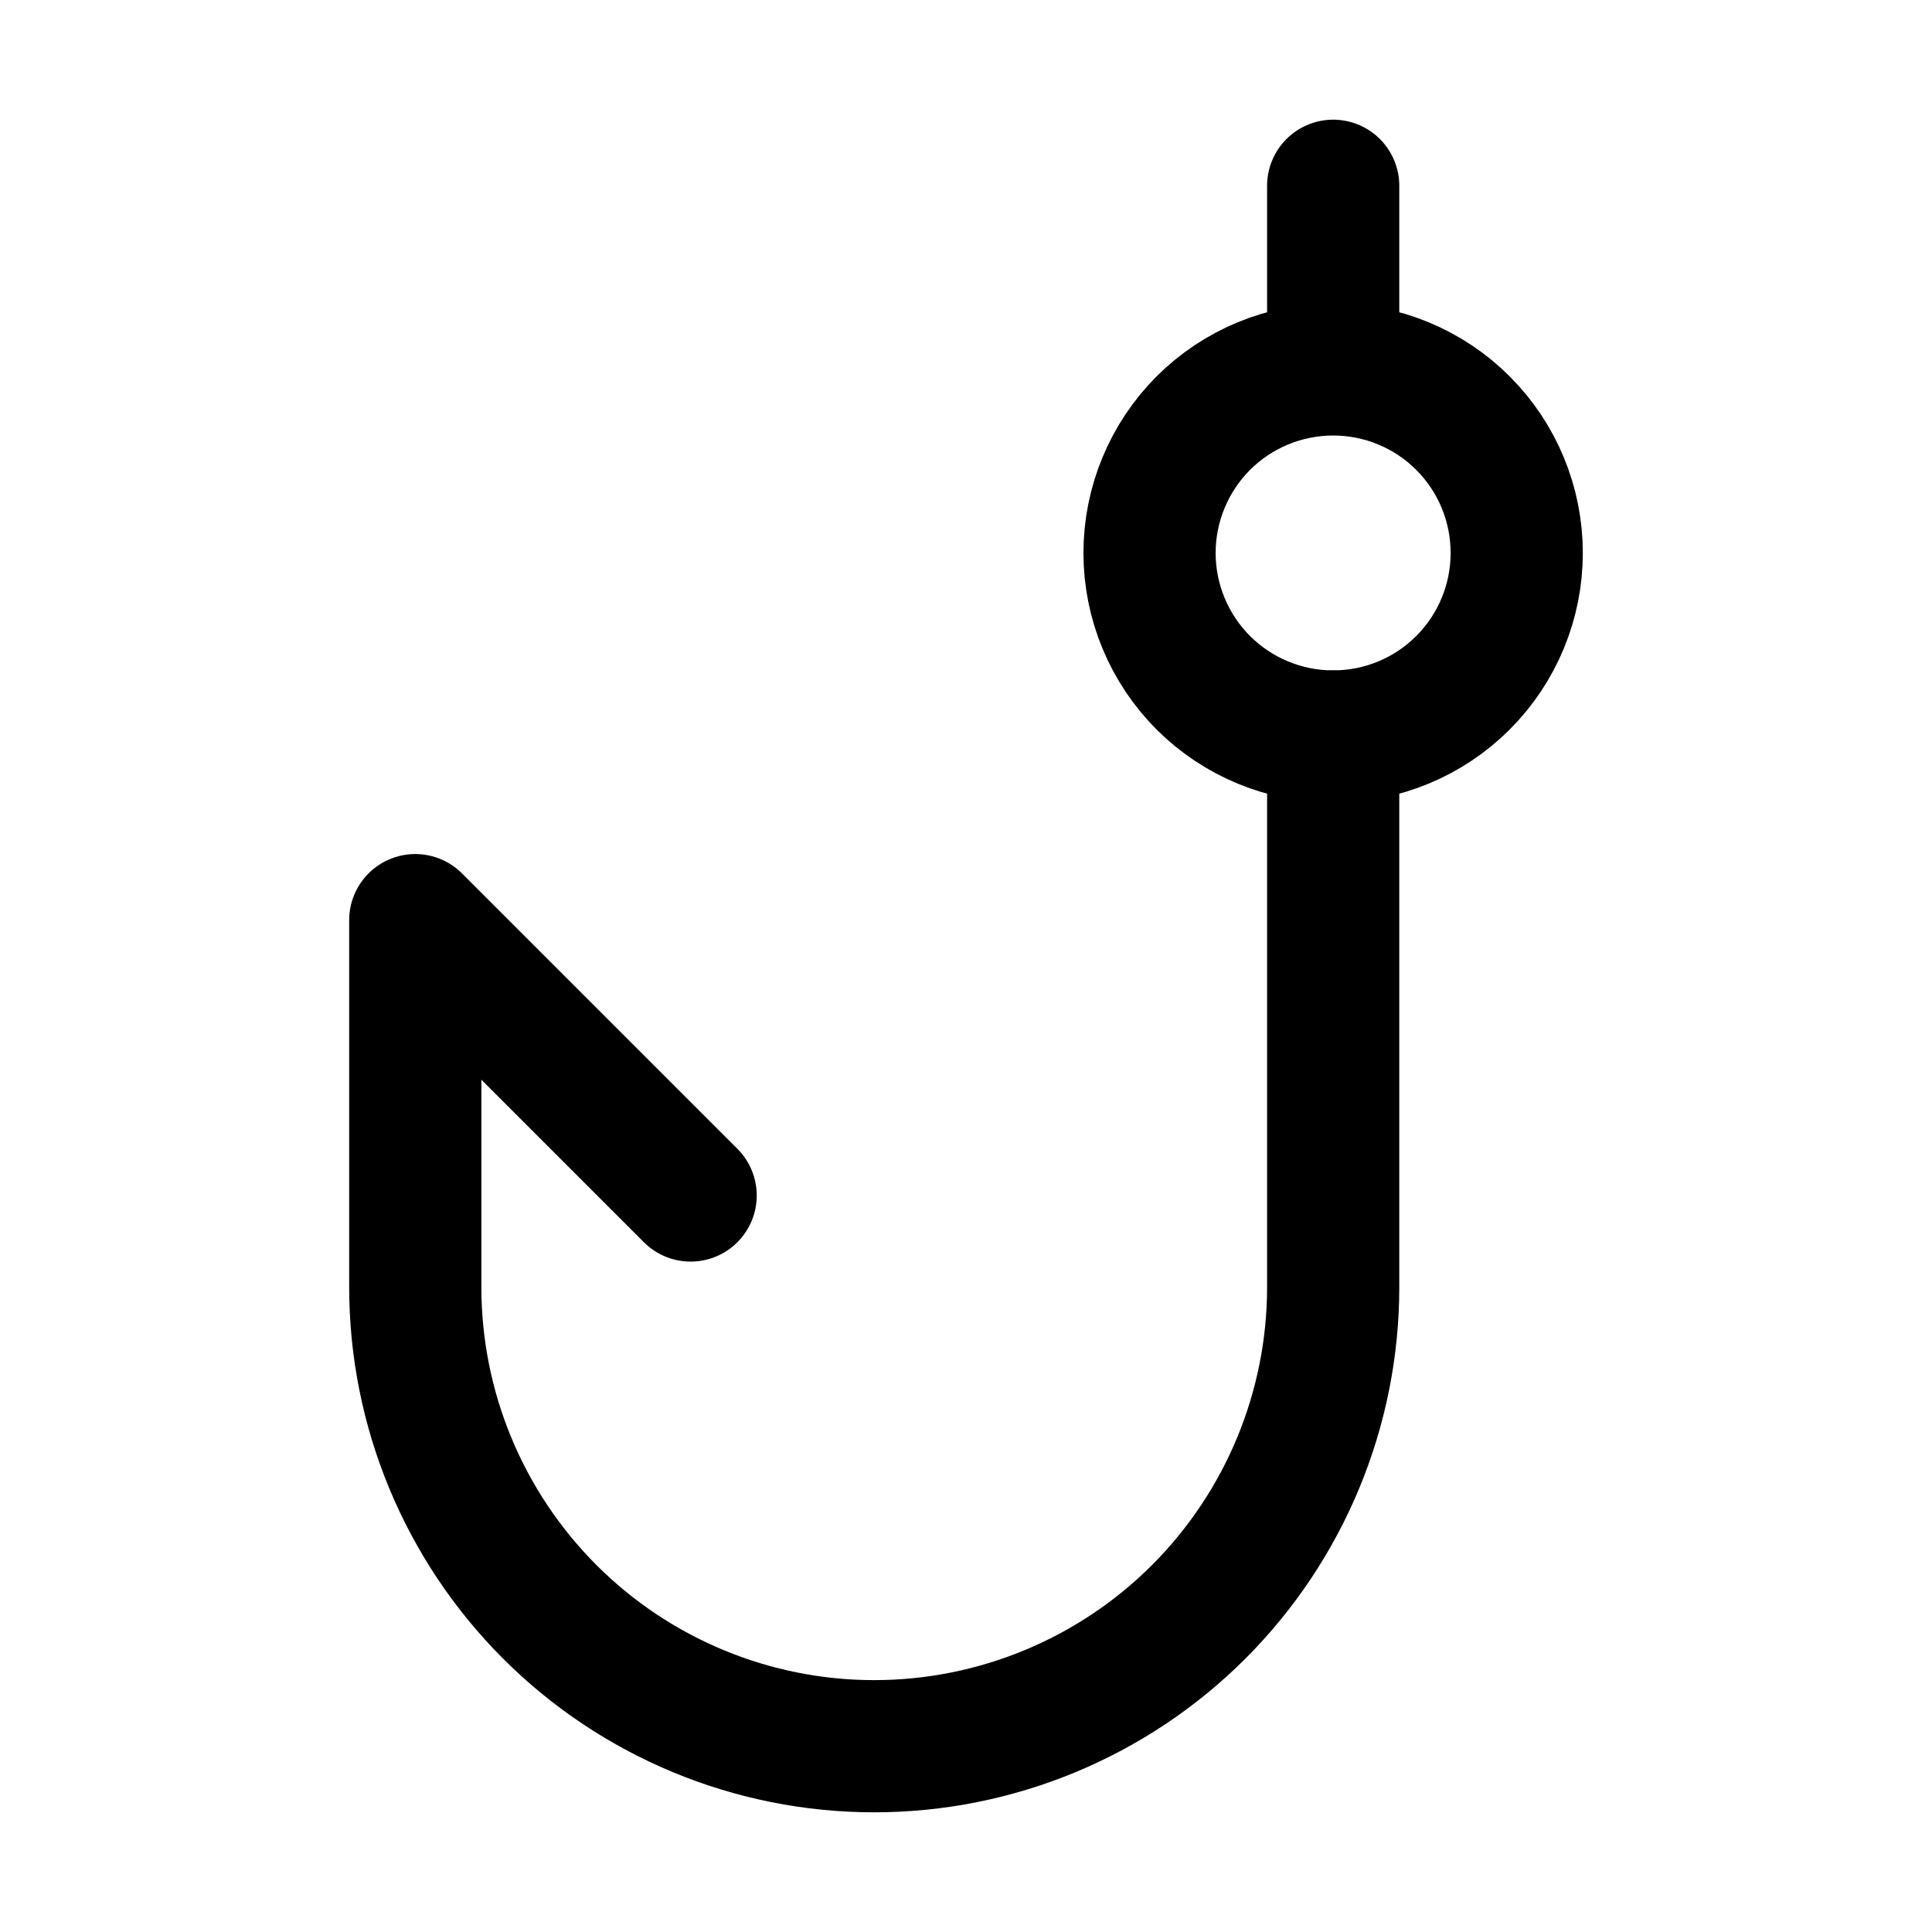
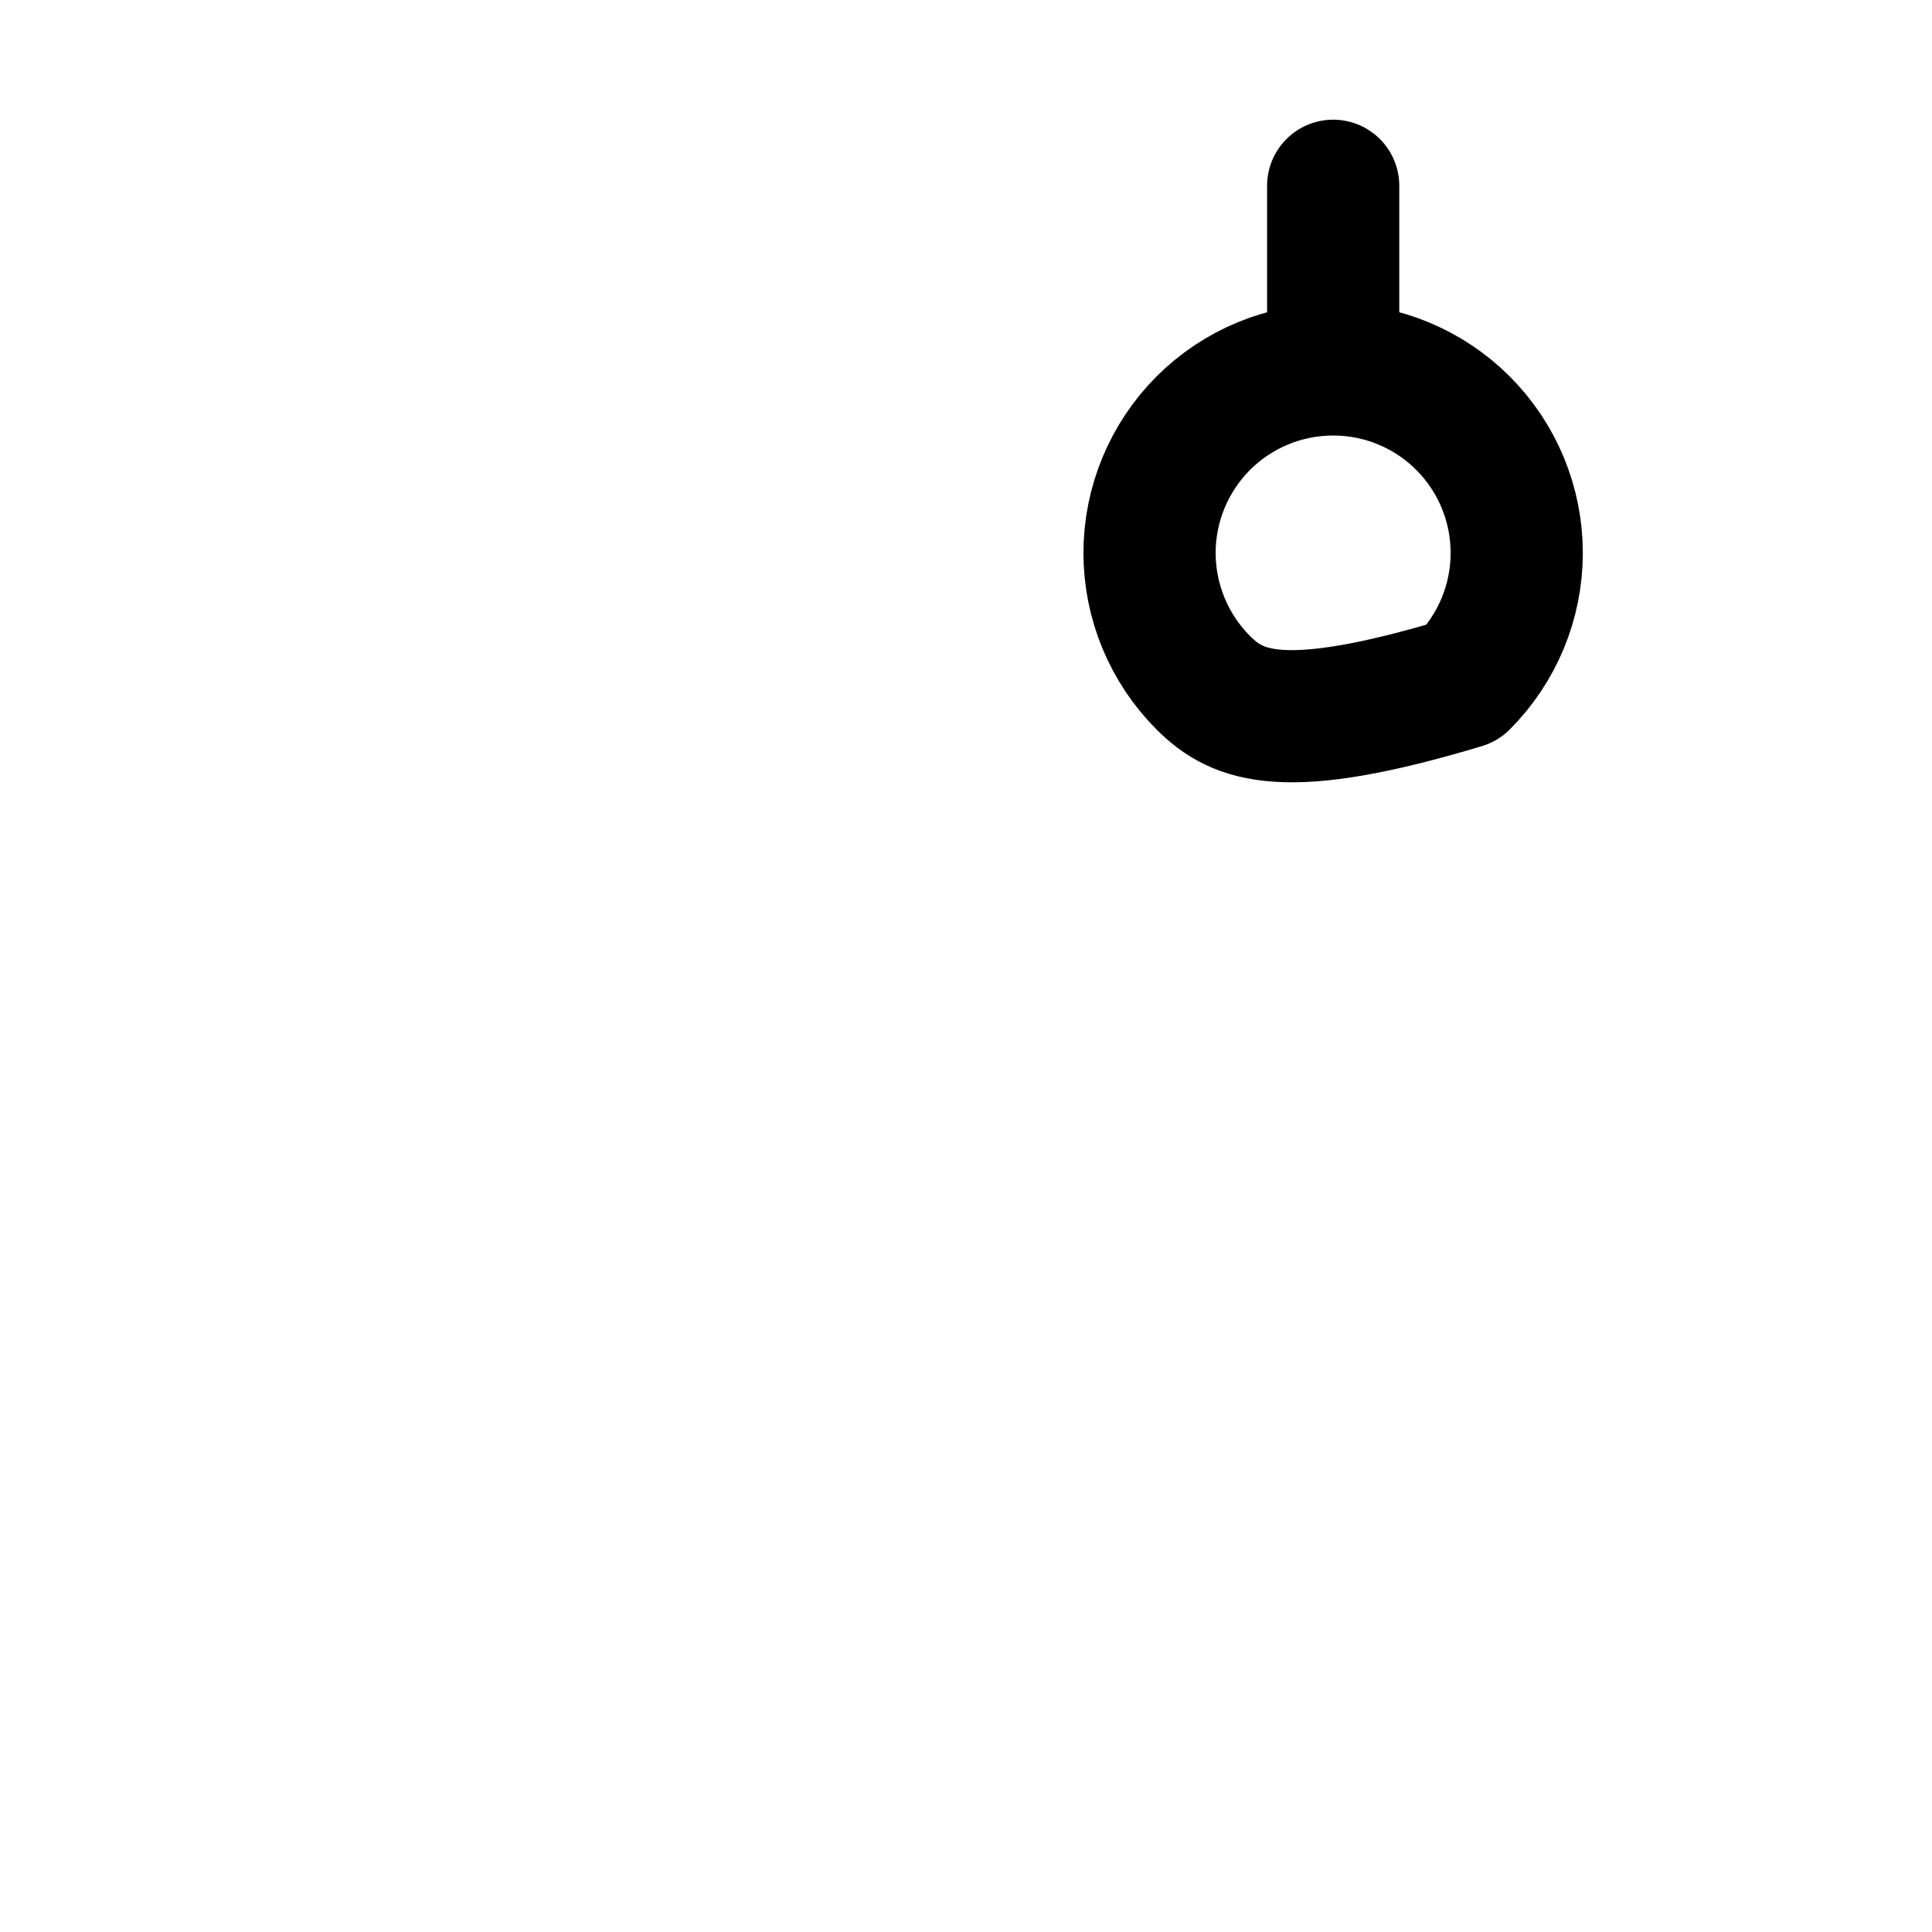
<svg xmlns="http://www.w3.org/2000/svg" width="19" height="19" viewBox="0 0 19 19" fill="none">
-   <path d="M13.111 7.243V12.659C13.111 13.856 12.635 15.004 11.789 15.851C10.943 16.697 9.794 17.173 8.597 17.173C7.4 17.173 6.252 16.697 5.406 15.851C4.56 15.004 4.084 13.856 4.084 12.659V9.049L6.792 11.757" stroke="black" stroke-width="1.3" stroke-linecap="round" stroke-linejoin="round" />
-   <path d="M13.111 3.633C13.59 3.633 14.049 3.823 14.387 4.161C14.726 4.5 14.916 4.959 14.916 5.438C14.916 5.917 14.726 6.376 14.387 6.715C14.049 7.053 13.59 7.243 13.111 7.243C12.632 7.243 12.173 7.053 11.834 6.715C11.496 6.376 11.305 5.917 11.305 5.438C11.305 4.959 11.496 4.5 11.834 4.161C12.173 3.823 12.632 3.633 13.111 3.633ZM13.111 3.633V1.827" stroke="black" stroke-width="1.3" stroke-linecap="round" stroke-linejoin="round" />
+   <path d="M13.111 3.633C13.59 3.633 14.049 3.823 14.387 4.161C14.726 4.5 14.916 4.959 14.916 5.438C14.916 5.917 14.726 6.376 14.387 6.715C12.632 7.243 12.173 7.053 11.834 6.715C11.496 6.376 11.305 5.917 11.305 5.438C11.305 4.959 11.496 4.5 11.834 4.161C12.173 3.823 12.632 3.633 13.111 3.633ZM13.111 3.633V1.827" stroke="black" stroke-width="1.3" stroke-linecap="round" stroke-linejoin="round" />
</svg>